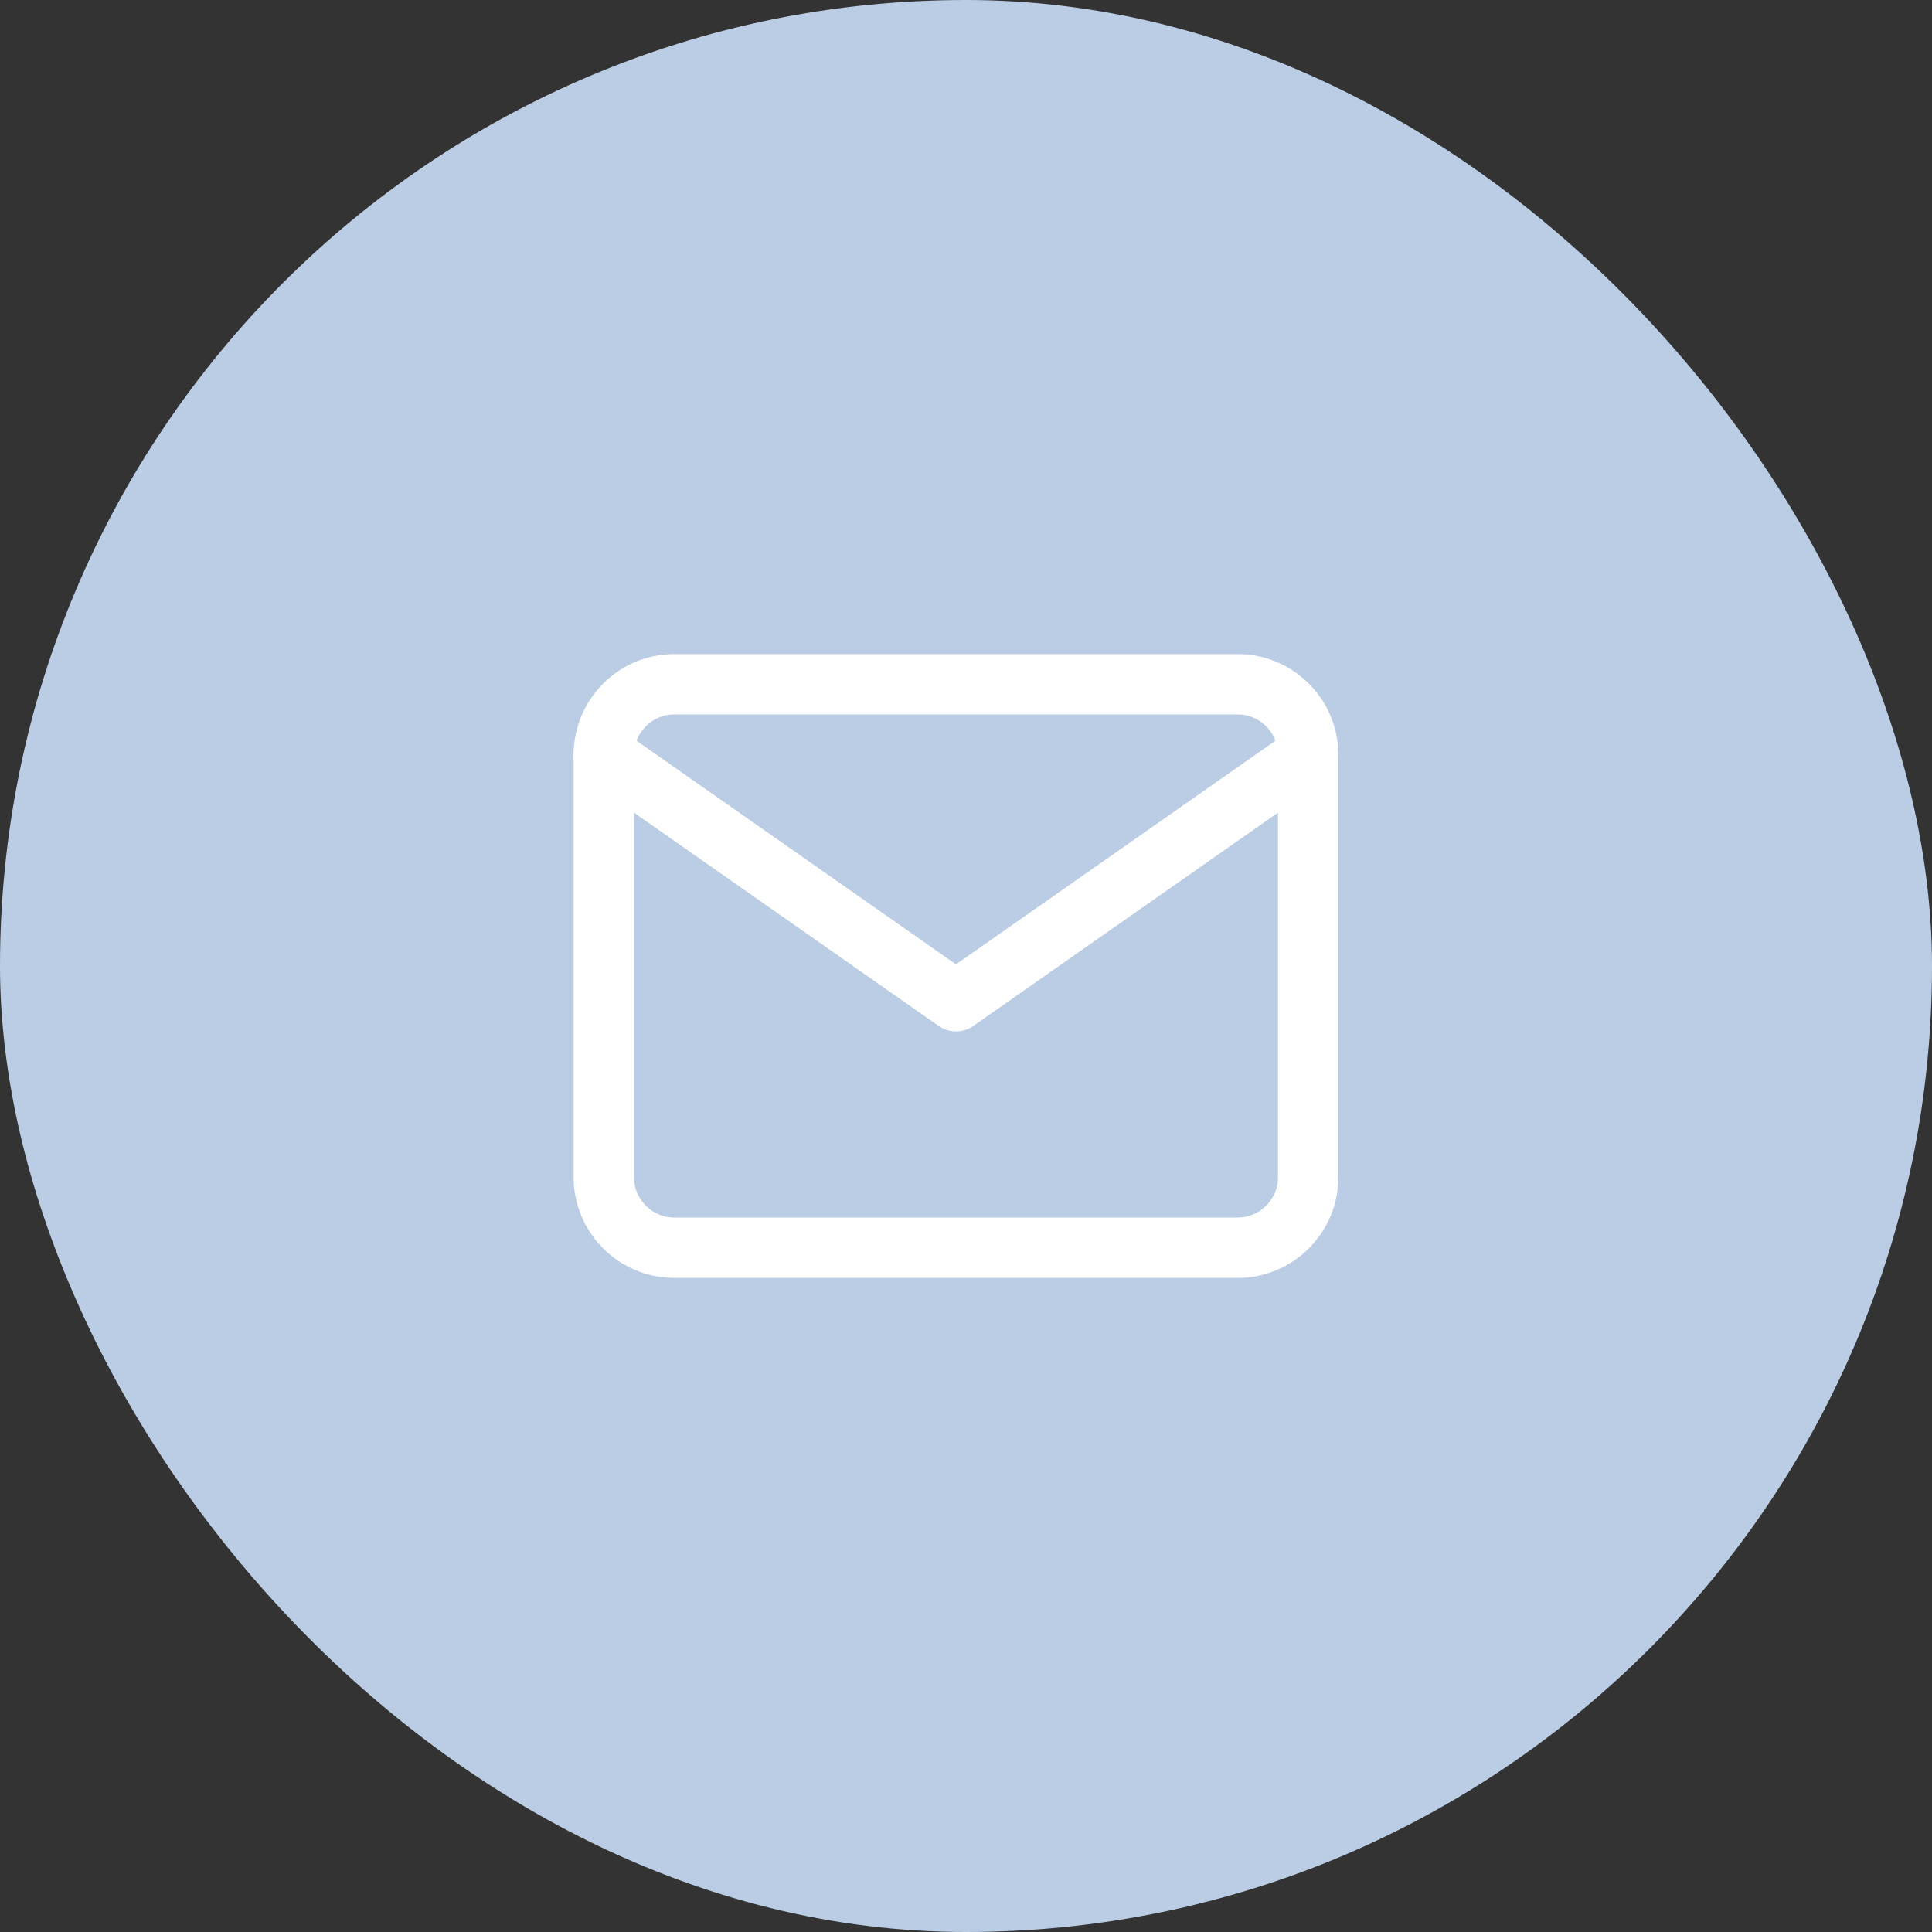
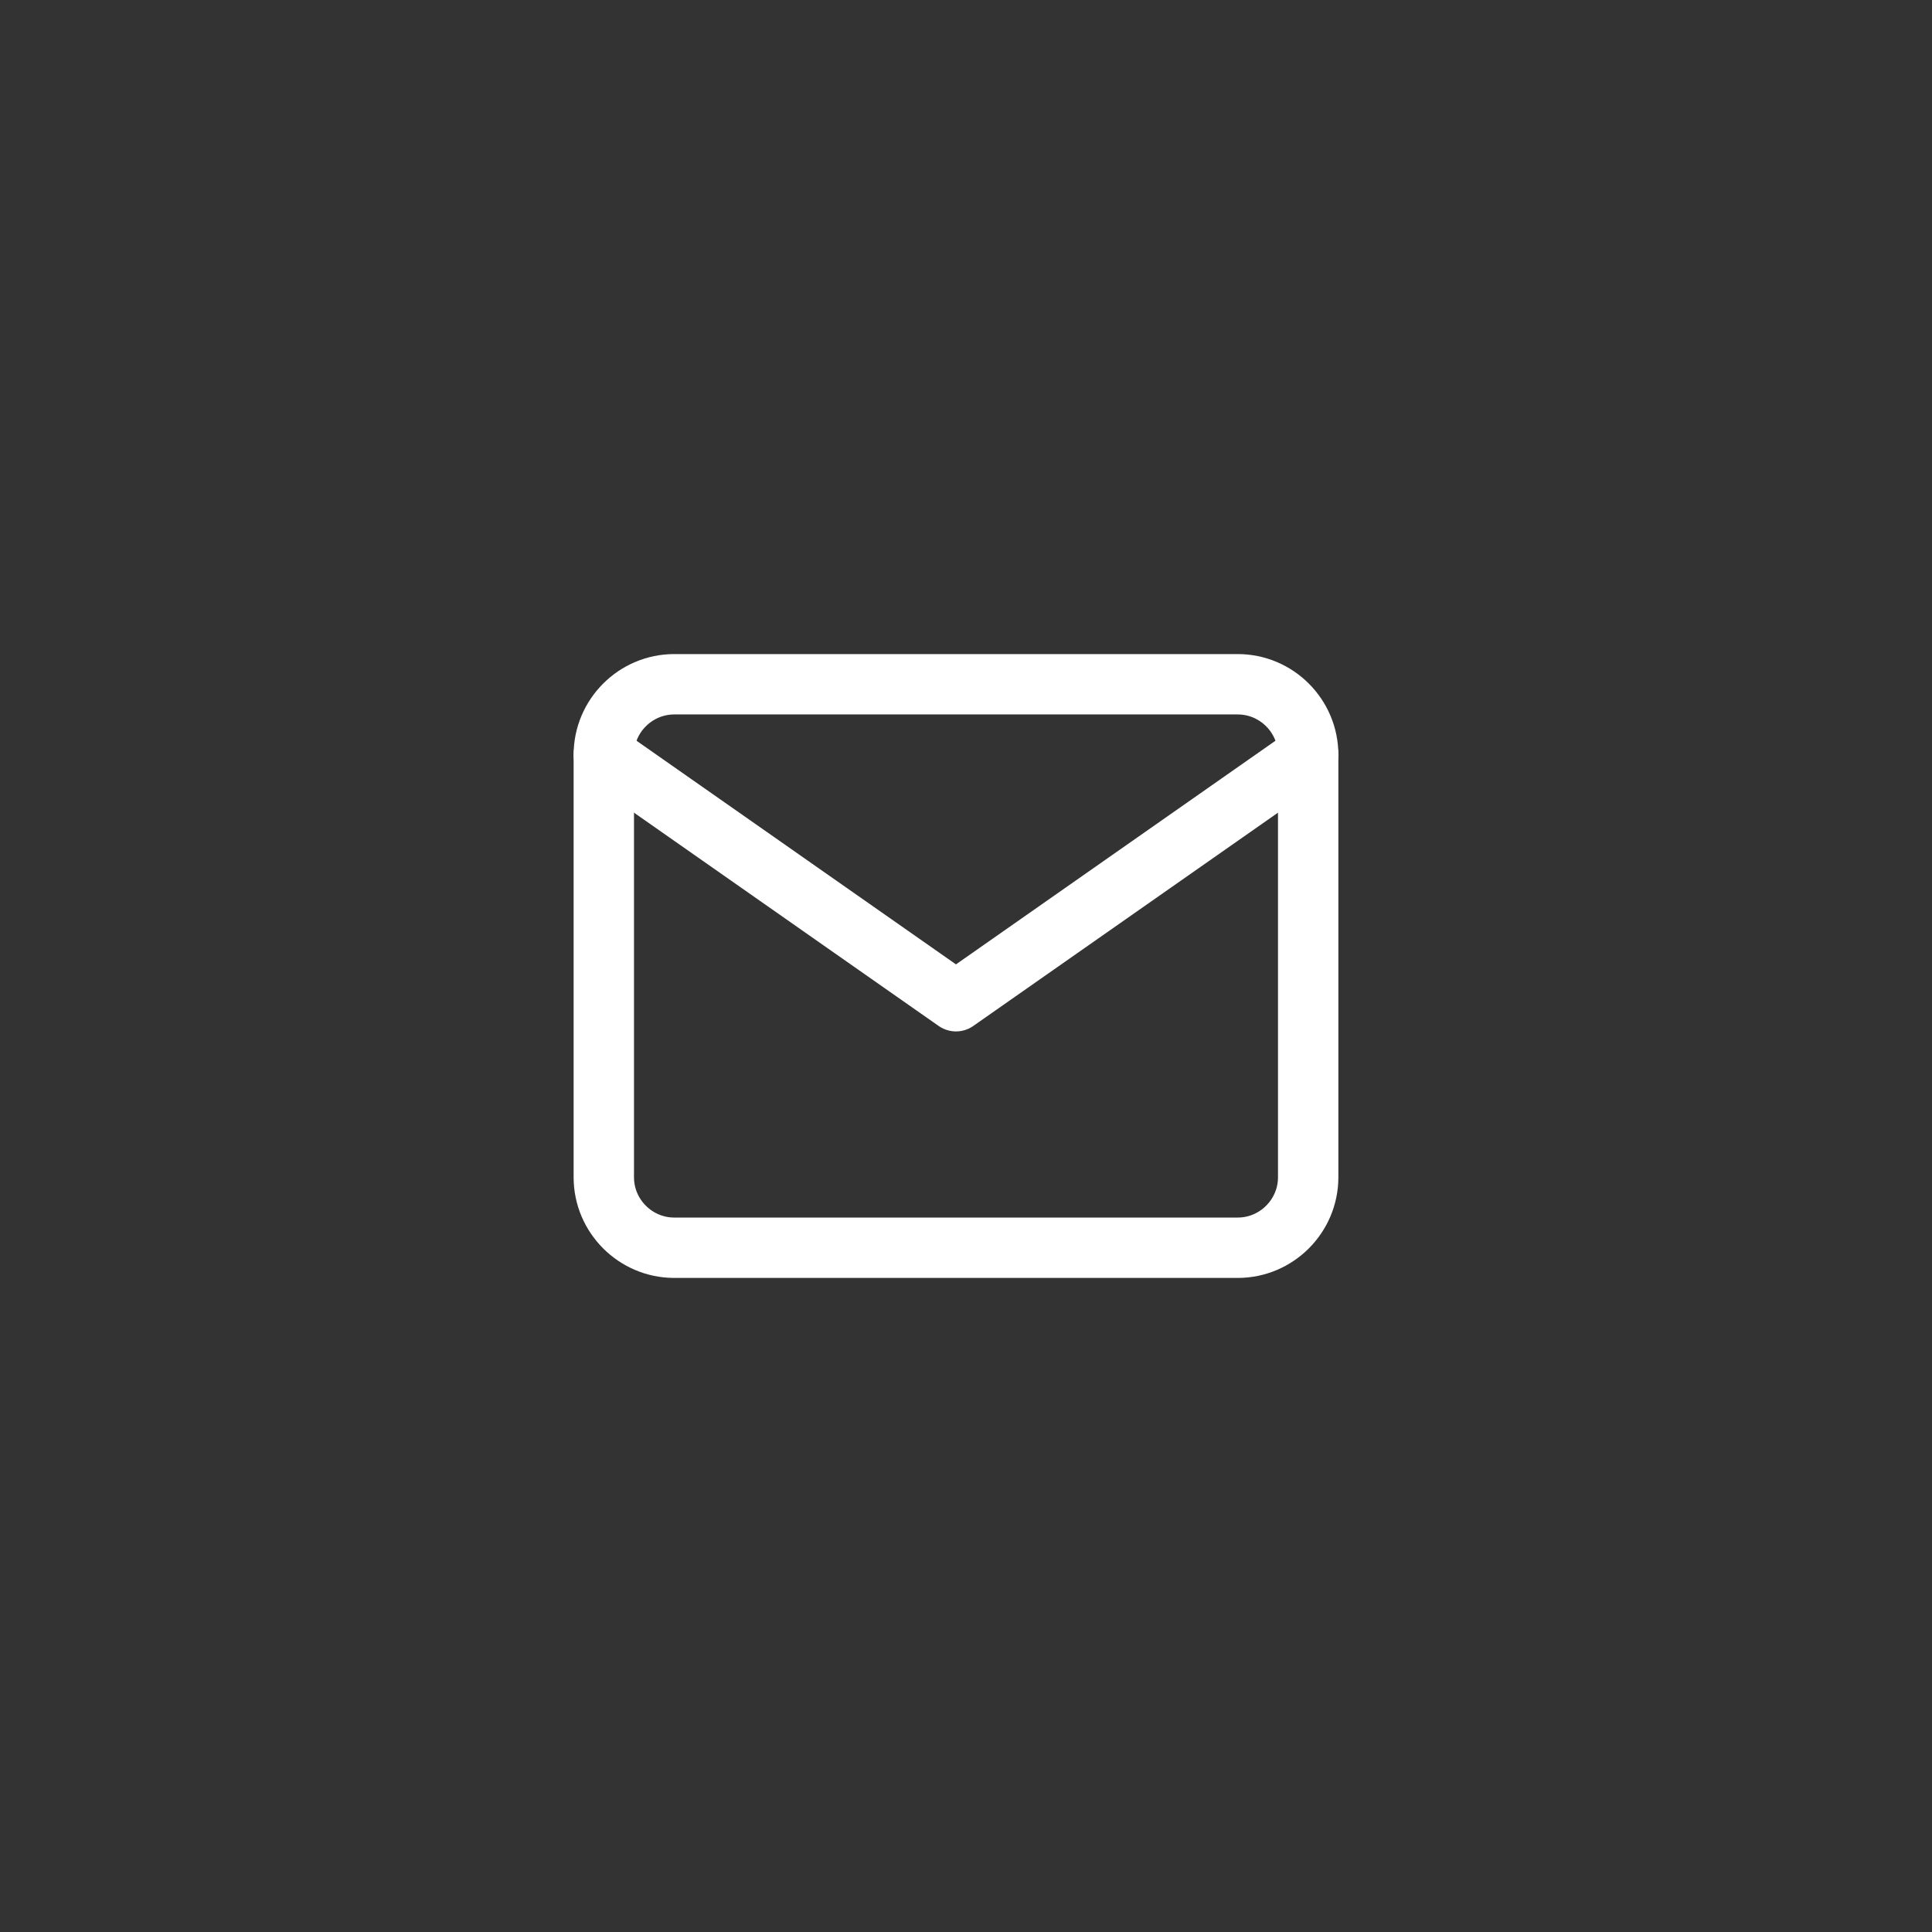
<svg xmlns="http://www.w3.org/2000/svg" width="64" height="64" viewBox="0 0 64 64" fill="none">
  <rect x="0" y="0" width="64" height="64" fill="#333333" stroke="none" />
-   <rect width="64" height="64" rx="32" fill="#BBCDE5" />
  <path d="M22.335 22.667H41.002C42.285 22.667 43.335 23.717 43.335 25V39C43.335 40.283 42.285 41.333 41.002 41.333H22.335C21.052 41.333 20.002 40.283 20.002 39V25C20.002 23.717 21.052 22.667 22.335 22.667Z" stroke="white" stroke-width="2" stroke-linecap="round" stroke-linejoin="round" />
  <path d="M43.335 25L31.668 33.167L20.002 25" stroke="white" stroke-width="2" stroke-linecap="round" stroke-linejoin="round" />
</svg>